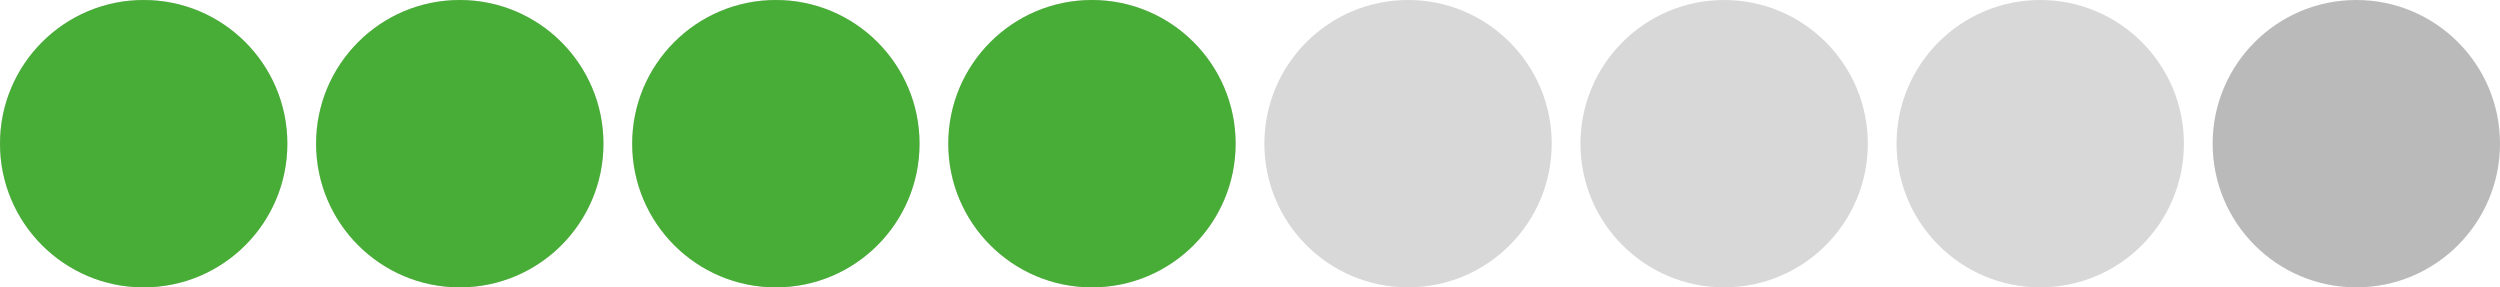
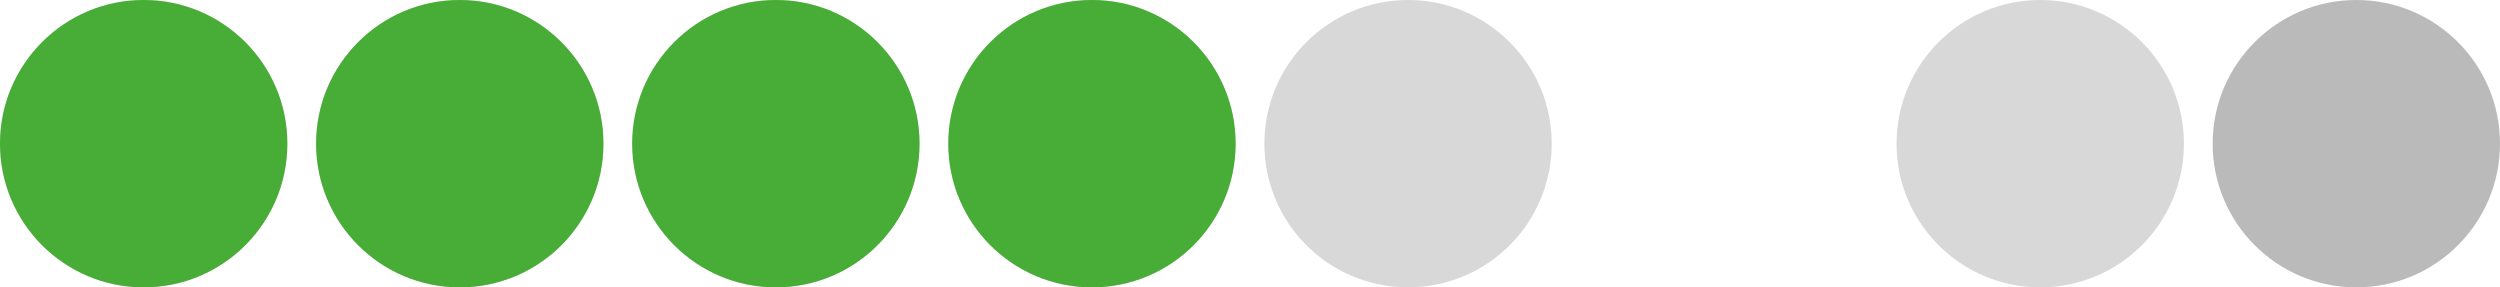
<svg xmlns="http://www.w3.org/2000/svg" version="1.1" id="Layer_1" x="0px" y="0px" viewBox="0 0 174 20" style="enable-background:new 0 0 174 20;" xml:space="preserve">
  <style type="text/css">
	.st0{fill:#D8D8D8;}
	.st1{fill:#48AD36;}
	.st2{fill:#BABABA;}
</style>
  <title>match-4</title>
  <circle class="st0" cx="10" cy="10" r="10" />
  <circle class="st0" cx="32" cy="10" r="10" />
  <circle class="st0" cx="54" cy="10" r="10" />
  <circle class="st0" cx="76" cy="10" r="10" />
  <circle class="st0" cx="98" cy="10" r="10" />
-   <circle class="st0" cx="120" cy="10" r="10" />
  <circle class="st0" cx="142" cy="10" r="10" />
  <circle class="st1" cx="10" cy="10" r="10" />
  <circle class="st1" cx="32" cy="10" r="10" />
  <circle class="st1" cx="54" cy="10" r="10" />
  <circle class="st1" cx="76" cy="10" r="10" />
  <circle class="st2" cx="164" cy="10" r="10" />
</svg>